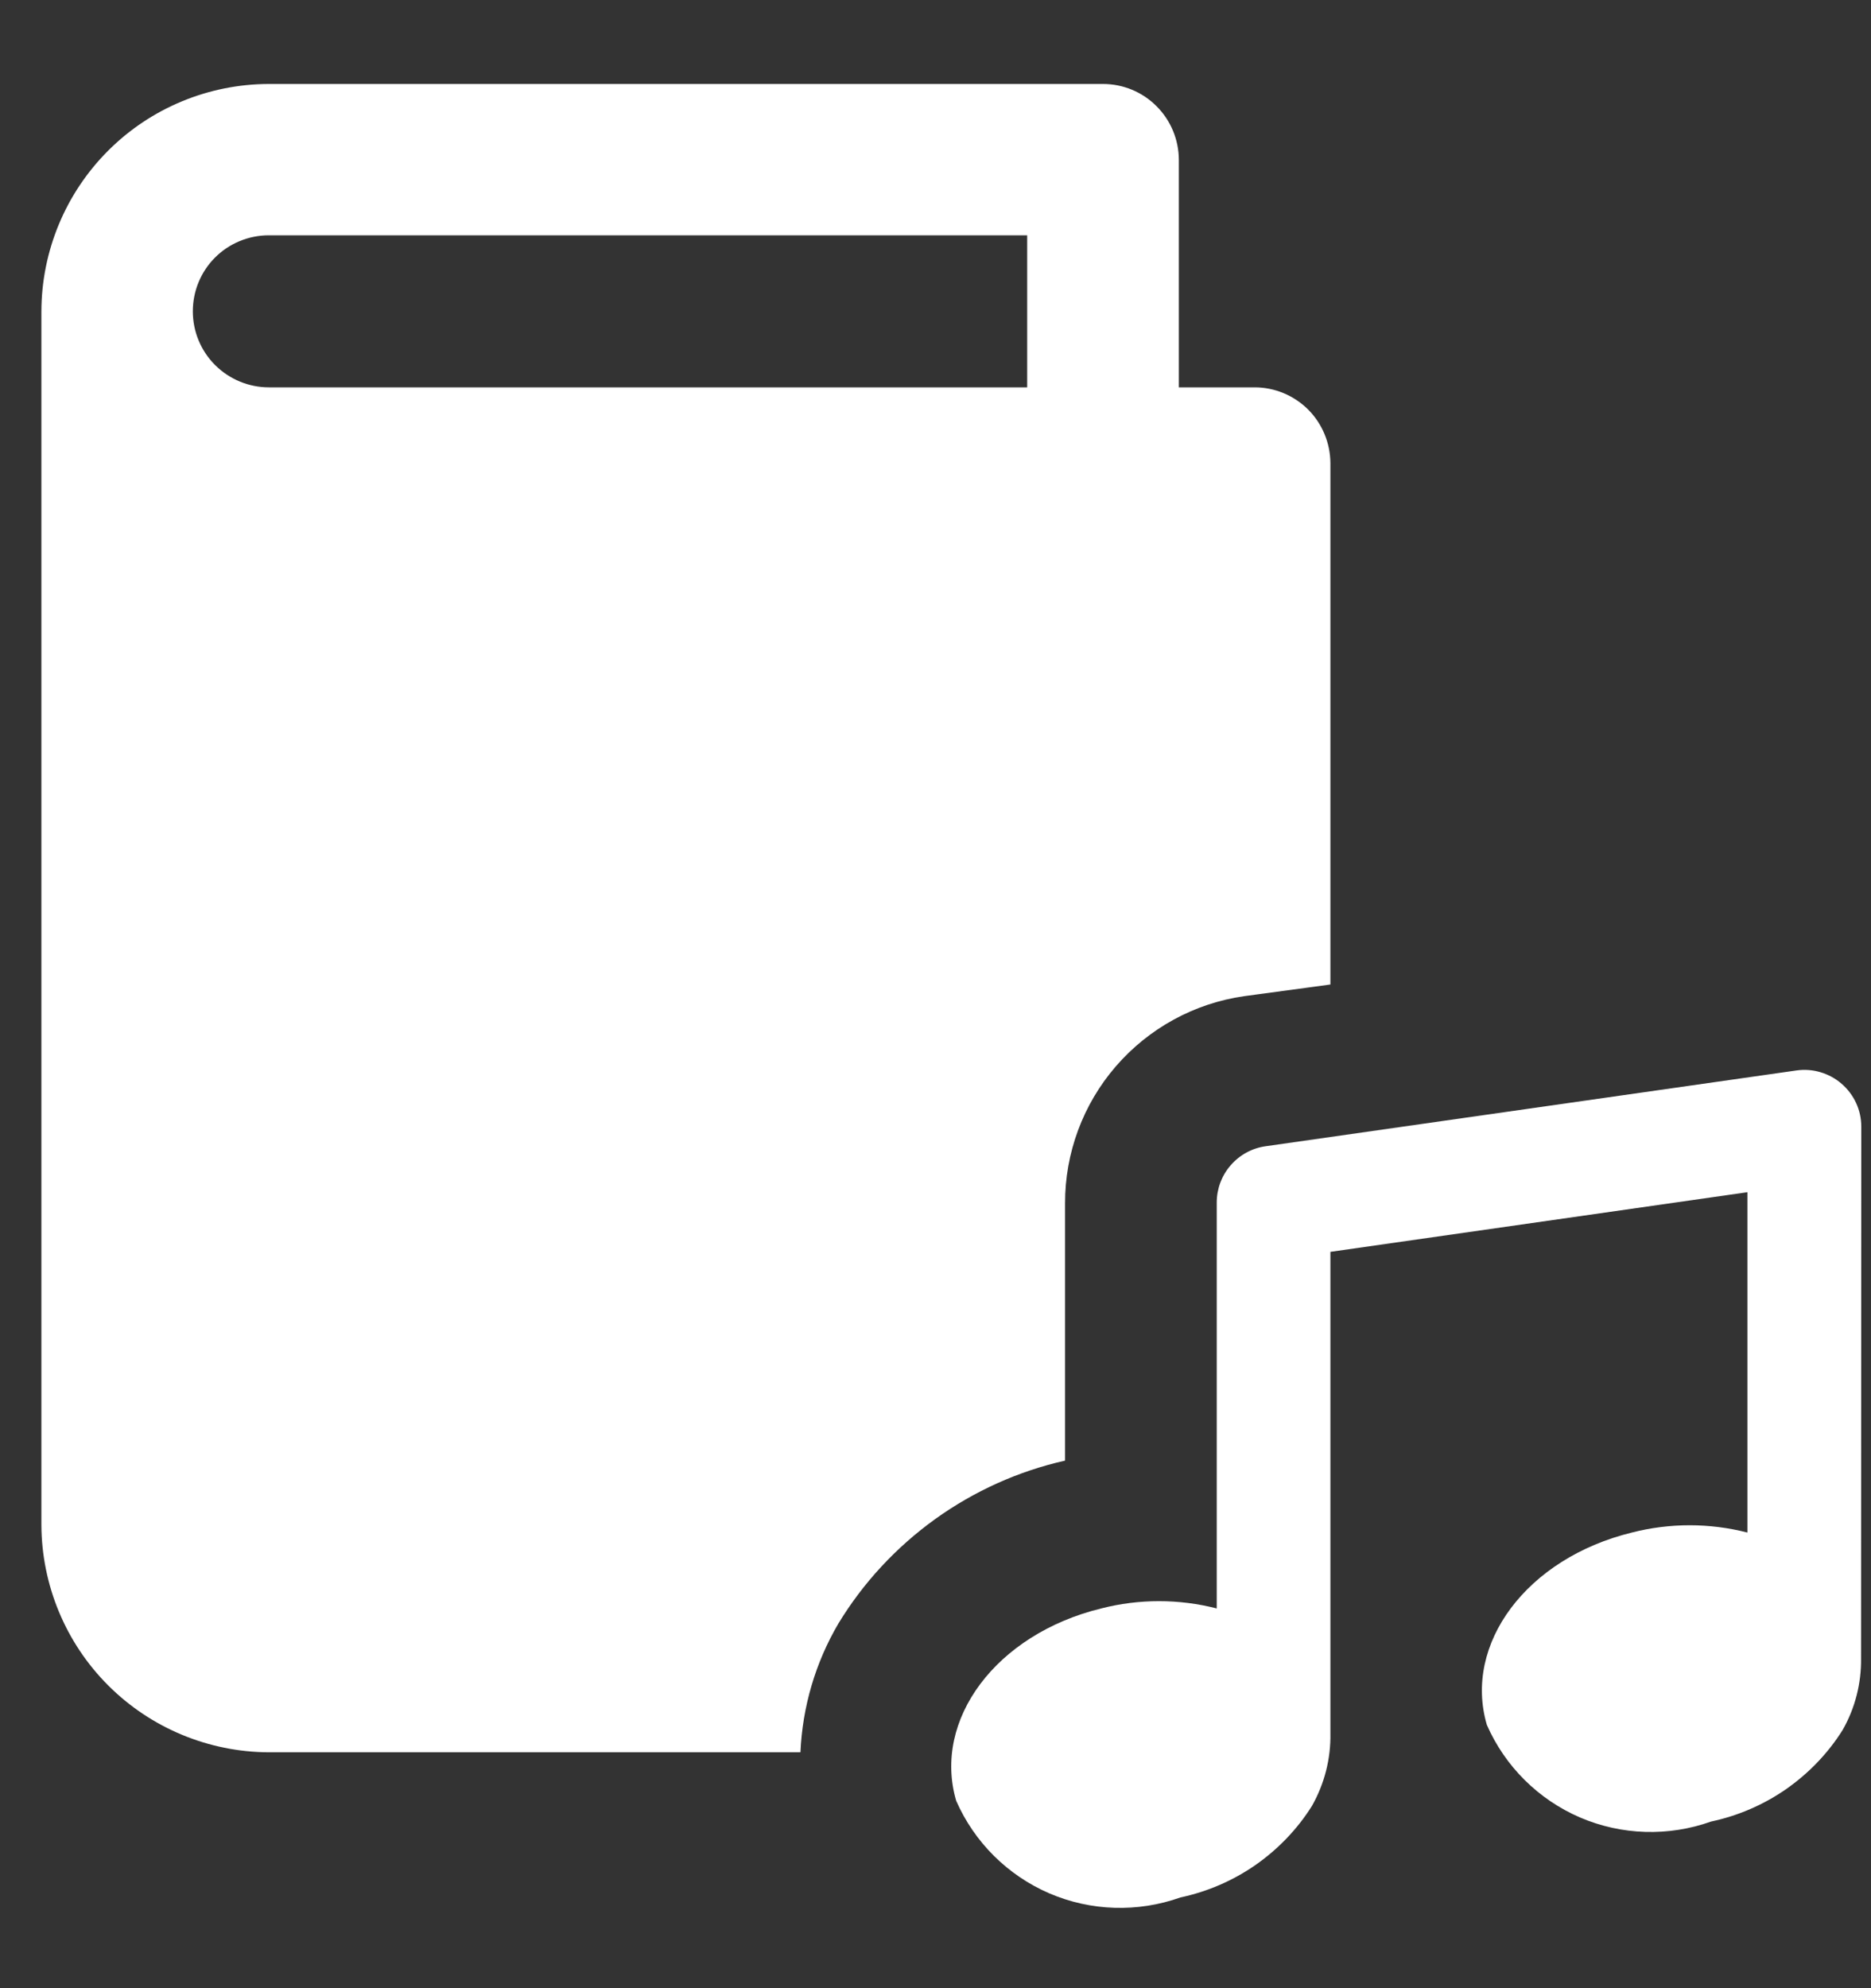
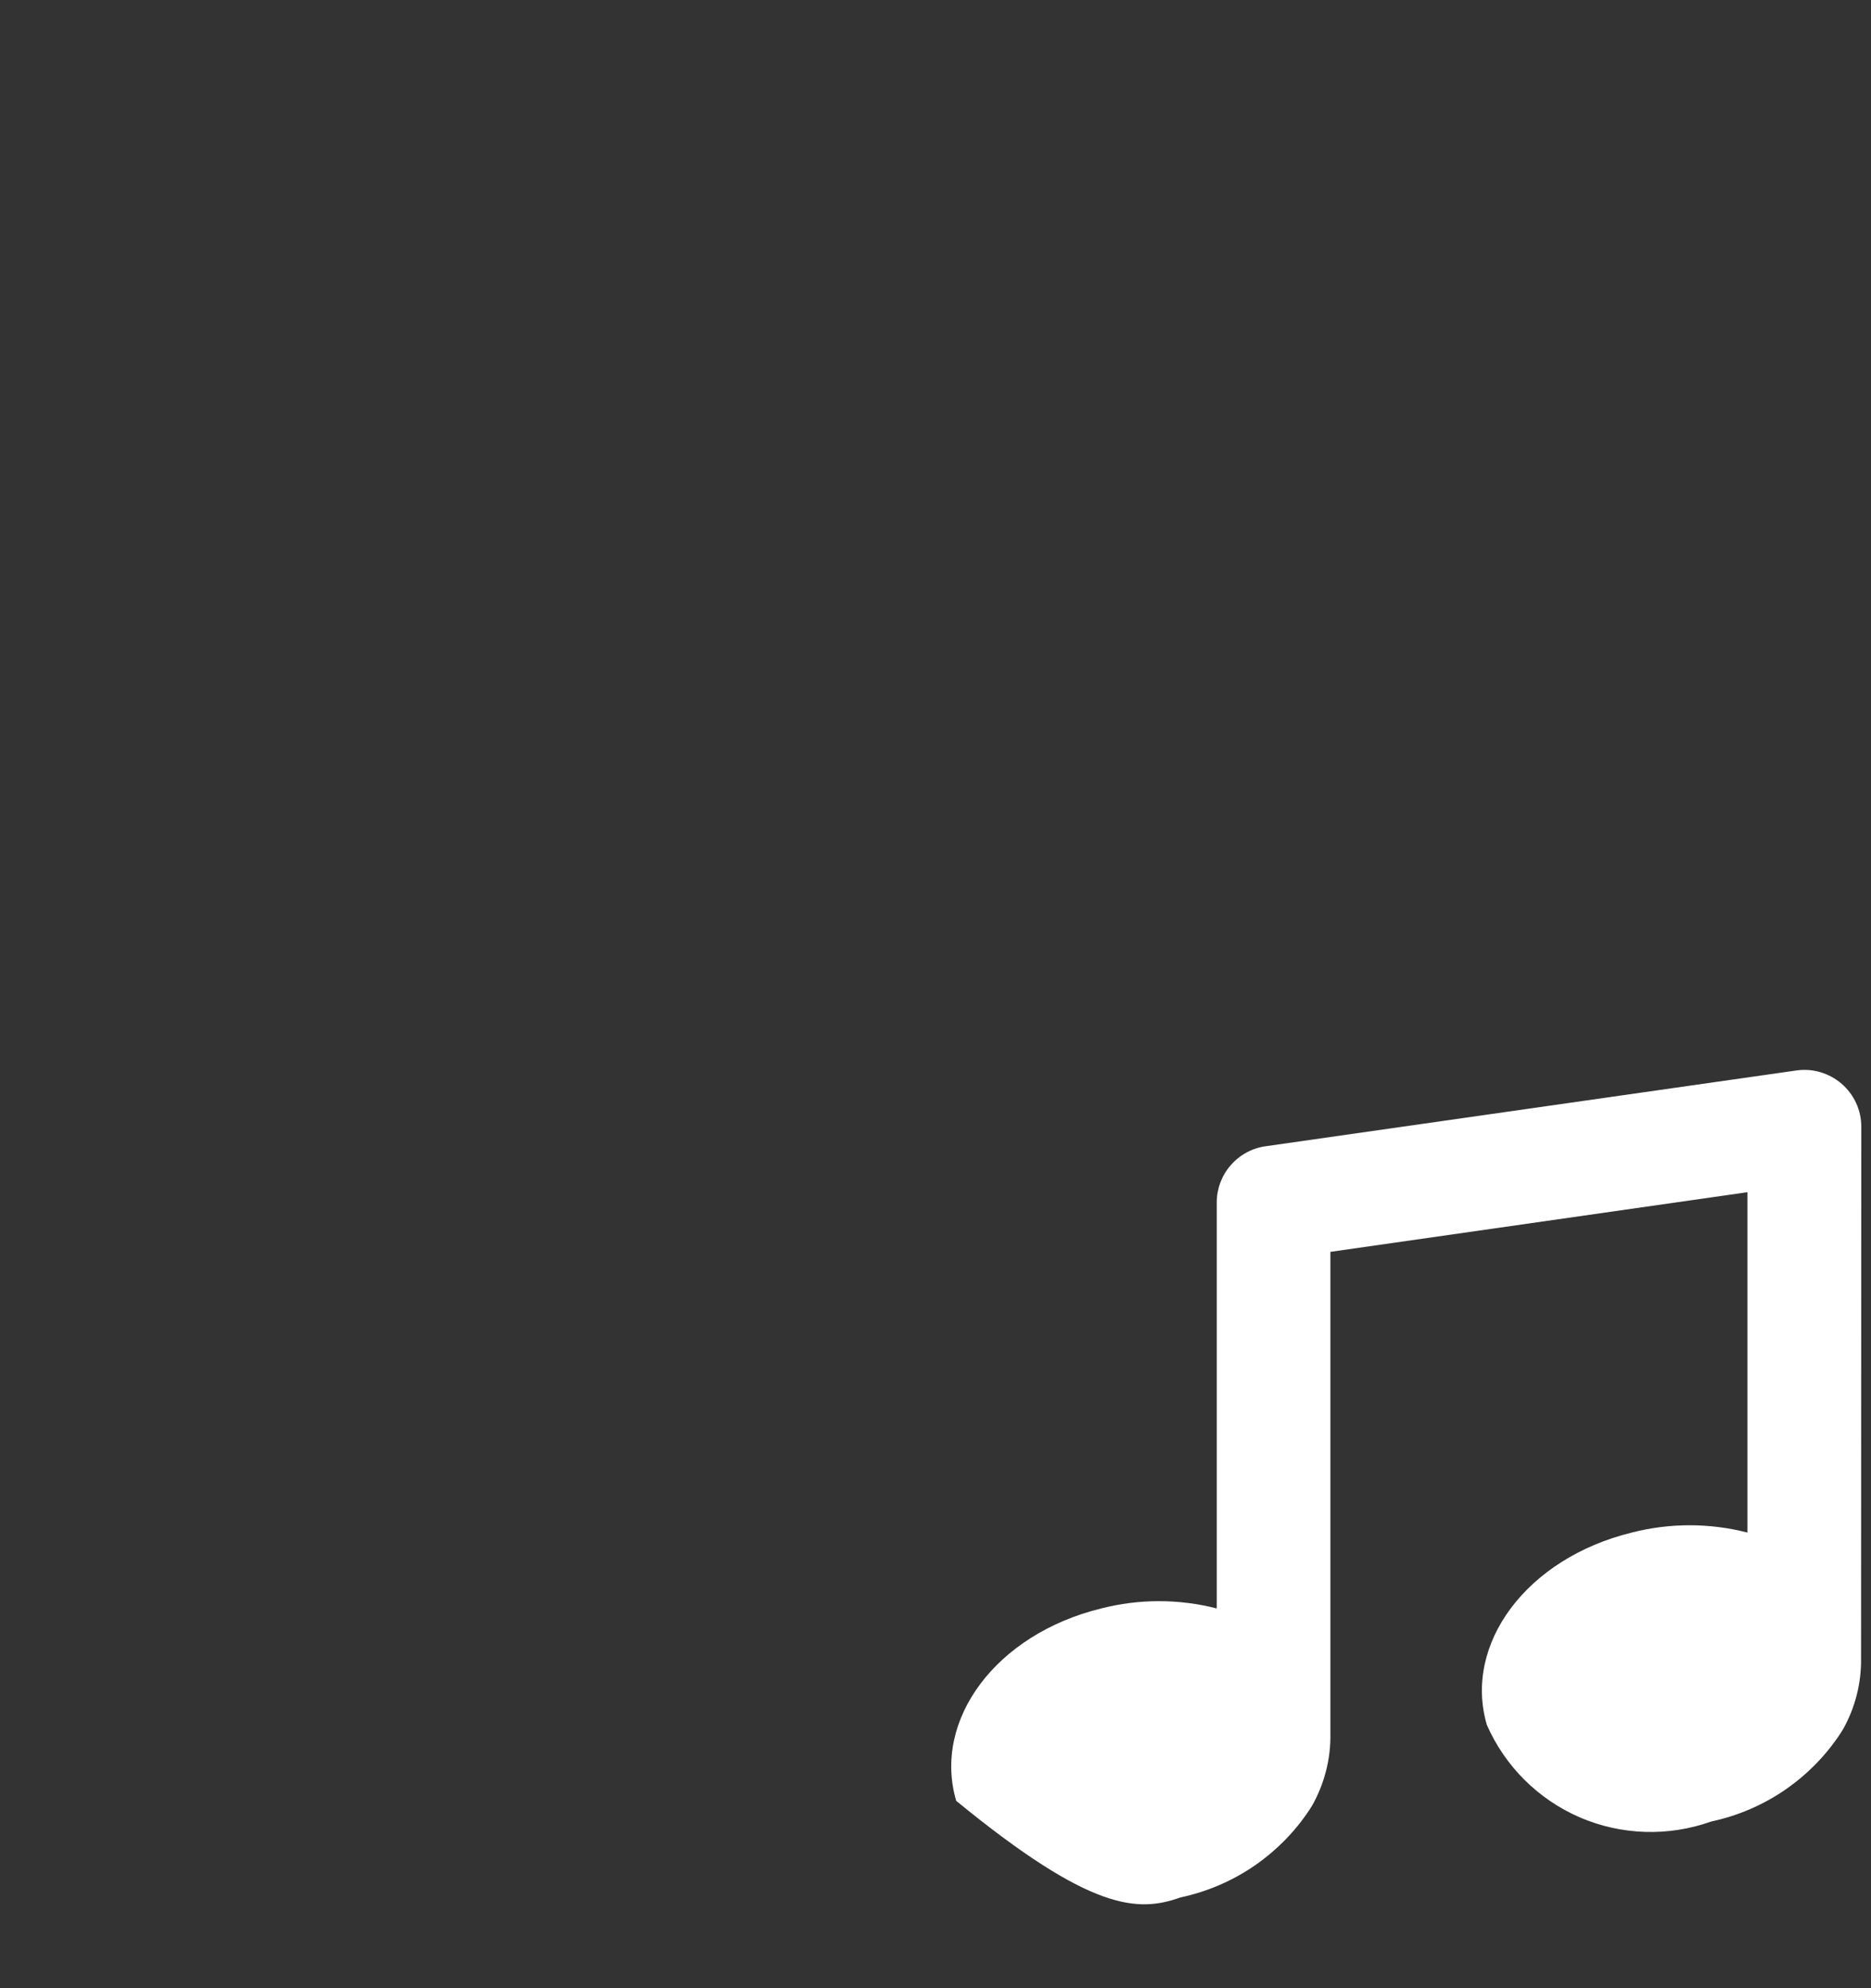
<svg xmlns="http://www.w3.org/2000/svg" width="16" height="17" viewBox="0 0 16 17" fill="none">
  <rect x="0" y="0" width="16" height="17" fill="#333333" stroke="none" />
-   <path d="M15.917 9.634C15.917 9.564 15.902 9.495 15.873 9.432C15.844 9.369 15.802 9.313 15.749 9.267C15.696 9.221 15.635 9.188 15.568 9.168C15.501 9.148 15.431 9.143 15.362 9.153L10.823 9.801C10.707 9.817 10.601 9.875 10.524 9.964C10.447 10.052 10.405 10.165 10.405 10.283V13.753C10.081 13.67 9.741 13.67 9.417 13.753C8.517 13.973 7.974 14.706 8.177 15.398C8.333 15.753 8.617 16.035 8.973 16.189C9.329 16.342 9.73 16.354 10.095 16.224C10.325 16.175 10.543 16.081 10.736 15.947C10.929 15.812 11.094 15.641 11.219 15.442C11.326 15.253 11.381 15.039 11.377 14.822V10.704L14.943 10.194V13.104C14.619 13.021 14.279 13.021 13.955 13.104C13.055 13.324 12.512 14.057 12.715 14.749C12.871 15.104 13.155 15.386 13.511 15.54C13.867 15.693 14.268 15.705 14.633 15.575C14.863 15.526 15.081 15.432 15.274 15.298C15.467 15.163 15.632 14.992 15.757 14.793C15.864 14.606 15.918 14.393 15.915 14.178L15.917 9.634Z" fill="white" />
-   <path d="M10.729 3.312H10.081V1.366C10.08 1.194 10.012 1.029 9.89 0.908C9.769 0.786 9.604 0.718 9.432 0.718L2.299 0.718C1.783 0.719 1.289 0.924 0.925 1.288C0.56 1.653 0.355 2.147 0.354 2.663L0.354 13.038C0.356 13.553 0.561 14.047 0.925 14.411C1.29 14.776 1.784 14.981 2.299 14.983H6.845C6.862 14.595 6.973 14.217 7.169 13.883C7.382 13.532 7.664 13.229 7.997 12.989C8.33 12.75 8.708 12.579 9.108 12.489V10.289C9.107 9.859 9.261 9.443 9.542 9.118C9.824 8.792 10.213 8.579 10.638 8.518L11.377 8.418V3.96C11.376 3.788 11.308 3.624 11.187 3.502C11.065 3.381 10.901 3.312 10.729 3.312ZM8.784 3.312H2.299C2.127 3.312 1.961 3.243 1.839 3.121C1.717 2.999 1.649 2.834 1.649 2.662C1.649 2.489 1.717 2.324 1.839 2.202C1.961 2.08 2.127 2.012 2.299 2.012H8.784V3.312Z" fill="white" />
+   <path d="M15.917 9.634C15.917 9.564 15.902 9.495 15.873 9.432C15.844 9.369 15.802 9.313 15.749 9.267C15.696 9.221 15.635 9.188 15.568 9.168C15.501 9.148 15.431 9.143 15.362 9.153L10.823 9.801C10.707 9.817 10.601 9.875 10.524 9.964C10.447 10.052 10.405 10.165 10.405 10.283V13.753C10.081 13.67 9.741 13.67 9.417 13.753C8.517 13.973 7.974 14.706 8.177 15.398C9.329 16.342 9.73 16.354 10.095 16.224C10.325 16.175 10.543 16.081 10.736 15.947C10.929 15.812 11.094 15.641 11.219 15.442C11.326 15.253 11.381 15.039 11.377 14.822V10.704L14.943 10.194V13.104C14.619 13.021 14.279 13.021 13.955 13.104C13.055 13.324 12.512 14.057 12.715 14.749C12.871 15.104 13.155 15.386 13.511 15.54C13.867 15.693 14.268 15.705 14.633 15.575C14.863 15.526 15.081 15.432 15.274 15.298C15.467 15.163 15.632 14.992 15.757 14.793C15.864 14.606 15.918 14.393 15.915 14.178L15.917 9.634Z" fill="white" />
</svg>